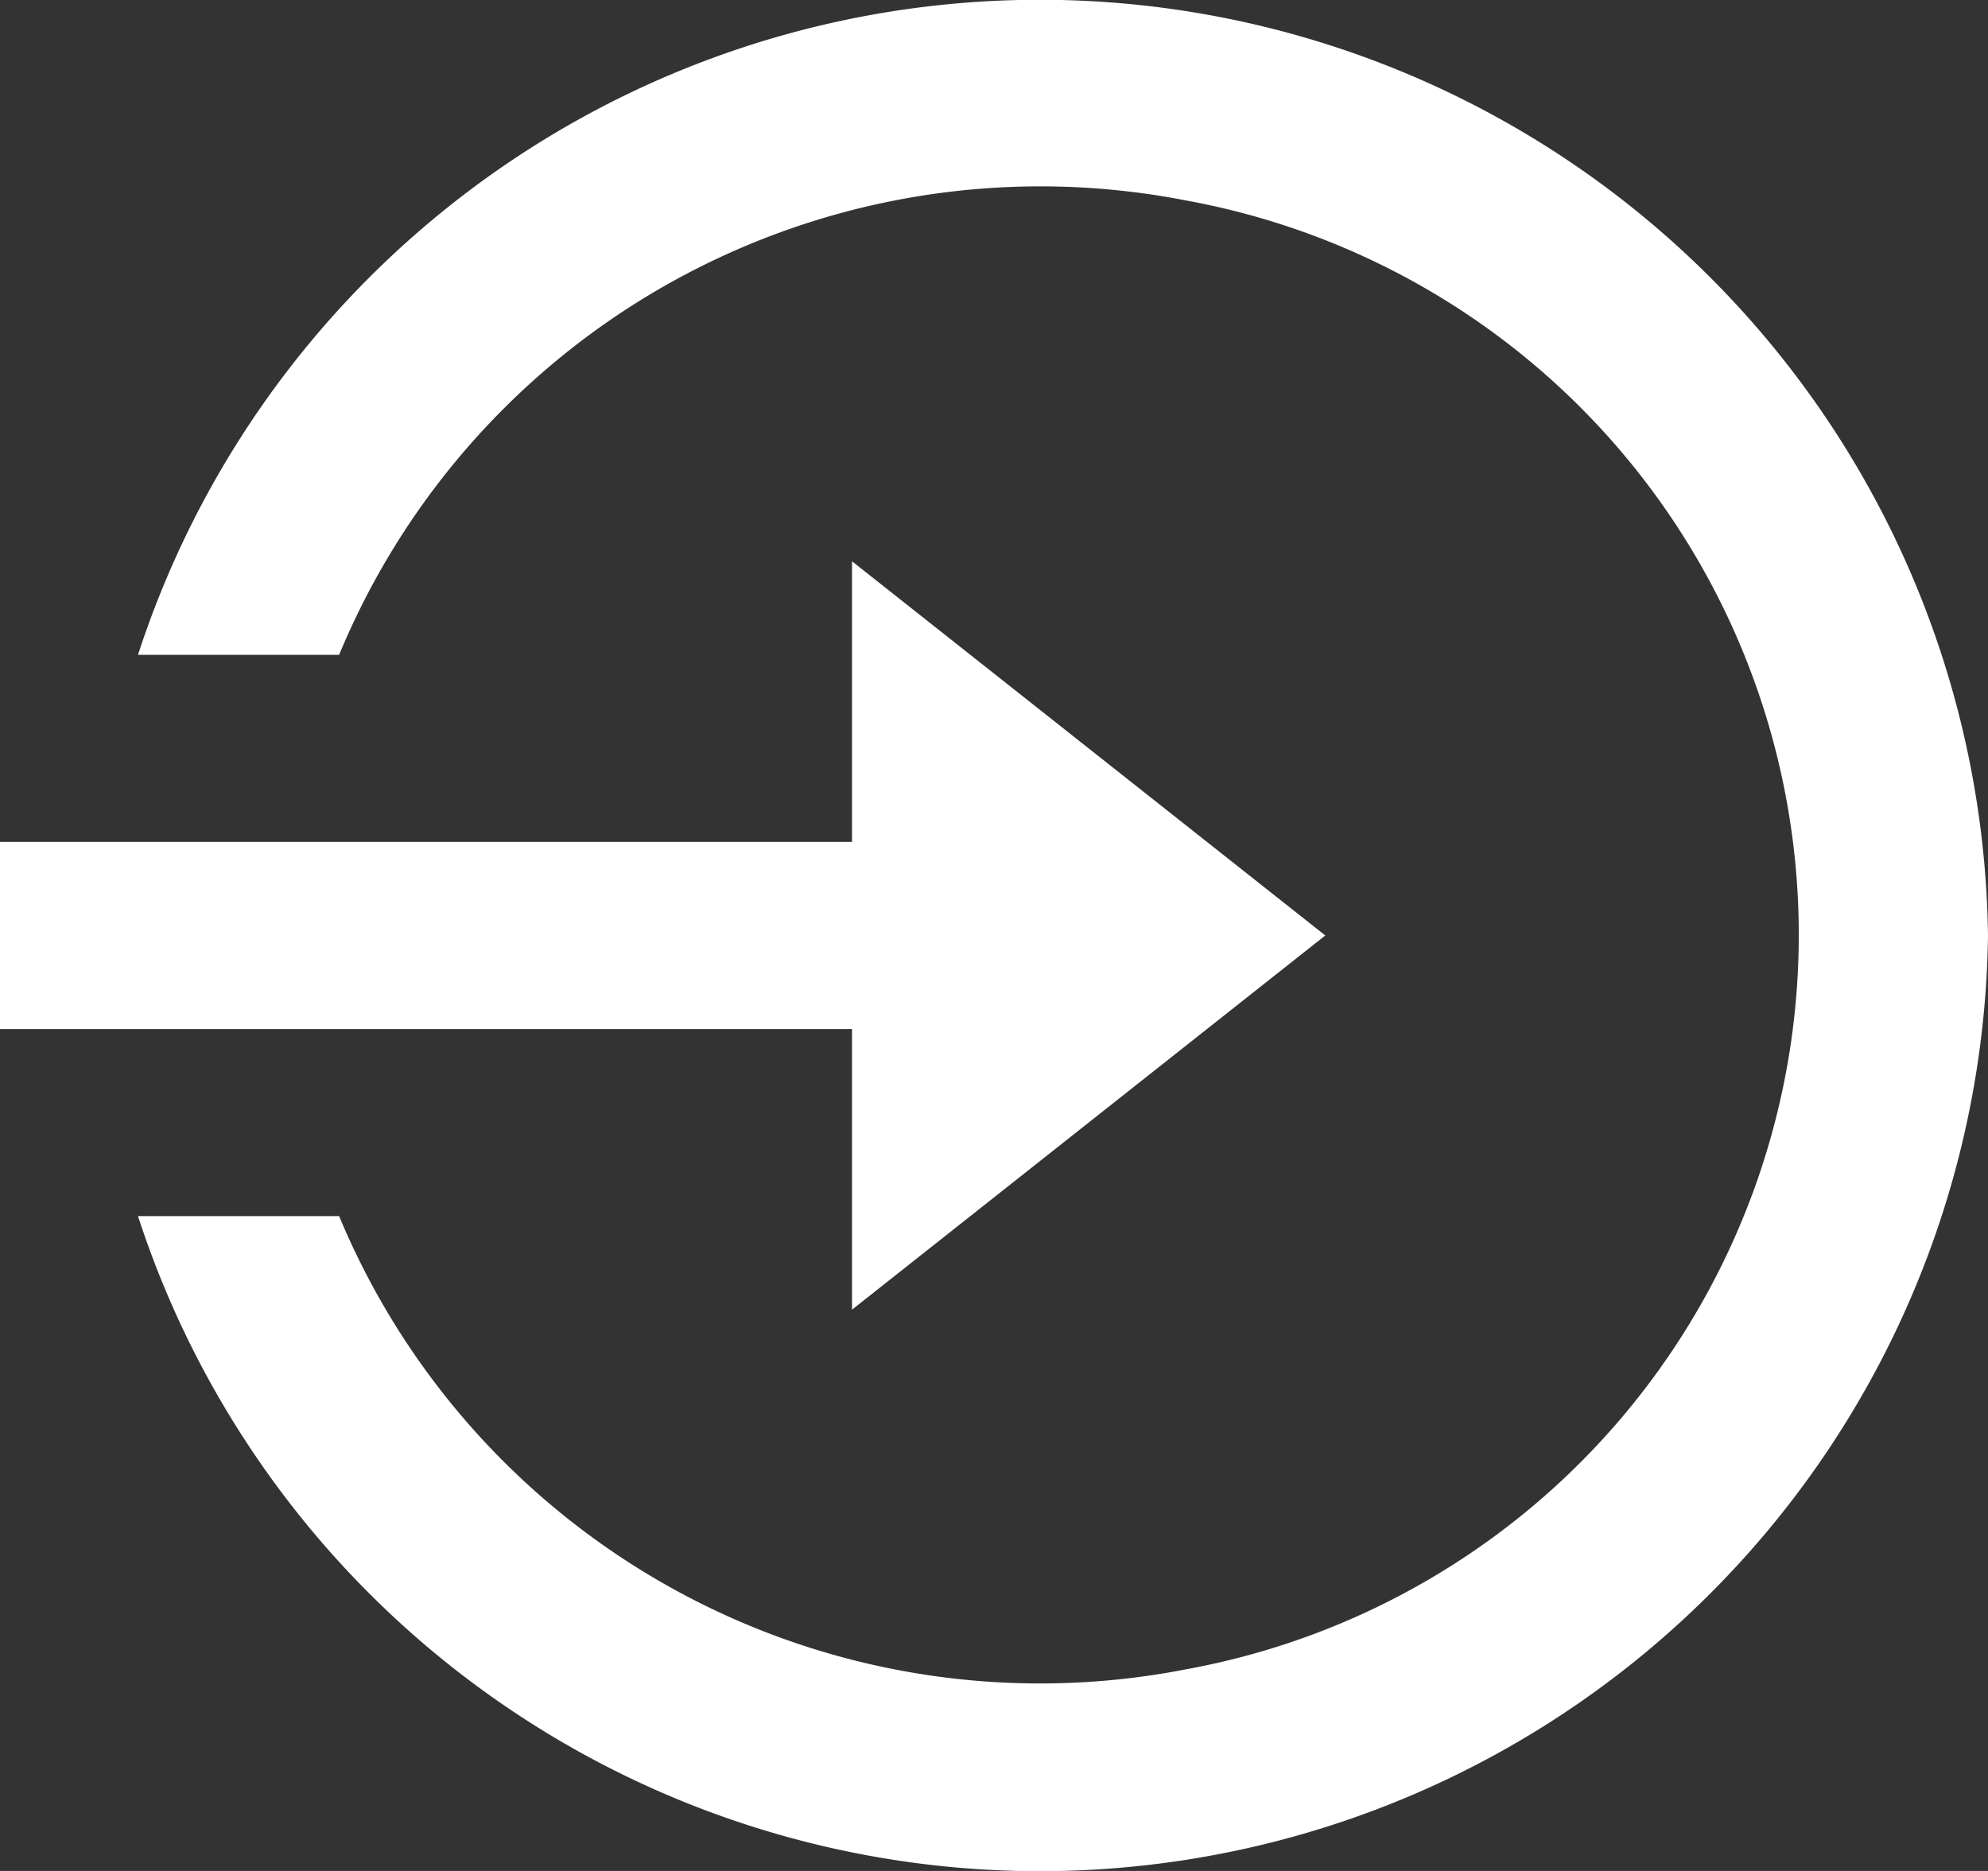
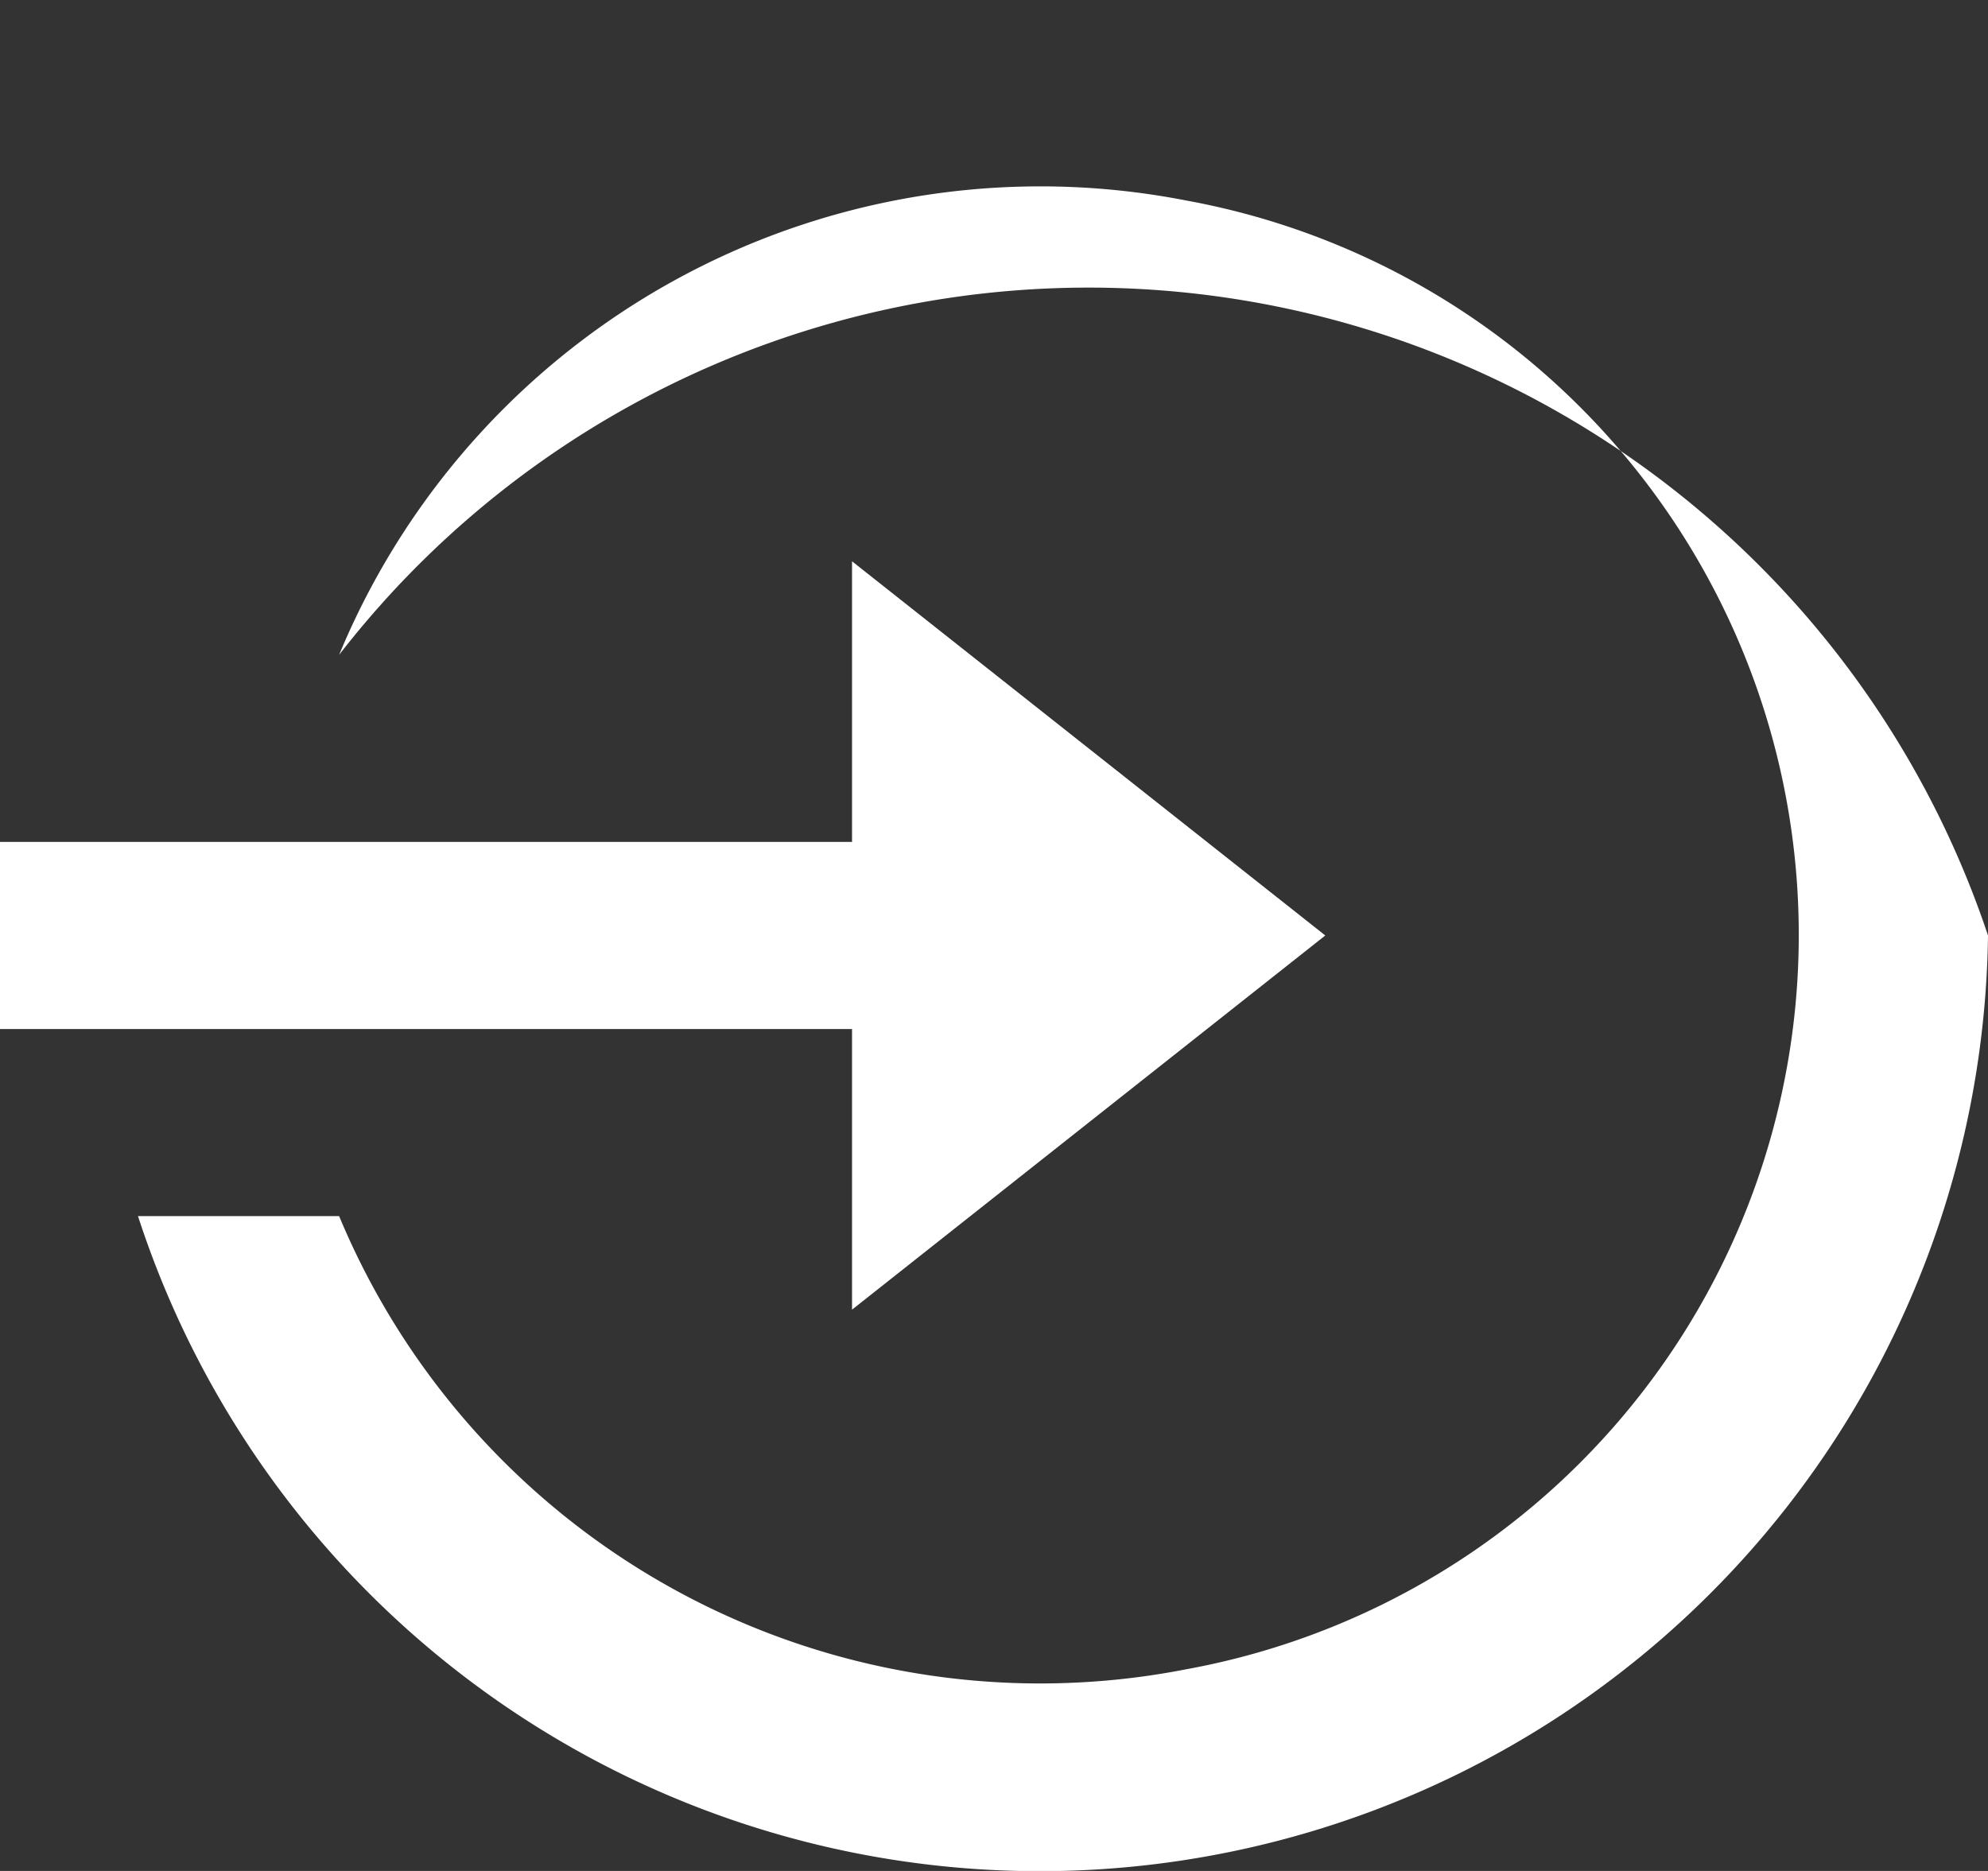
<svg xmlns="http://www.w3.org/2000/svg" width="17" height="16" viewBox="0 0 17 16">
  <rect x="0" y="0" width="17" height="16" fill="#333333" stroke="none" />
-   <path id="Path_5" data-name="Path 5" d="M8.286,9.2V6.8L12.333,10,8.286,13.2V10.8H1V9.2ZM2.18,12.4H3.9a6.494,6.494,0,0,0,7.24,3.876,6.384,6.384,0,0,0,0-12.562A6.491,6.491,0,0,0,3.9,7.6H2.18A8.109,8.109,0,0,1,18,10,8.109,8.109,0,0,1,2.18,12.4Z" transform="translate(-1 -2)" fill="#fff" />
+   <path id="Path_5" data-name="Path 5" d="M8.286,9.2V6.8L12.333,10,8.286,13.2V10.8H1V9.2ZM2.18,12.4H3.9a6.494,6.494,0,0,0,7.24,3.876,6.384,6.384,0,0,0,0-12.562A6.491,6.491,0,0,0,3.9,7.6A8.109,8.109,0,0,1,18,10,8.109,8.109,0,0,1,2.18,12.4Z" transform="translate(-1 -2)" fill="#fff" />
</svg>